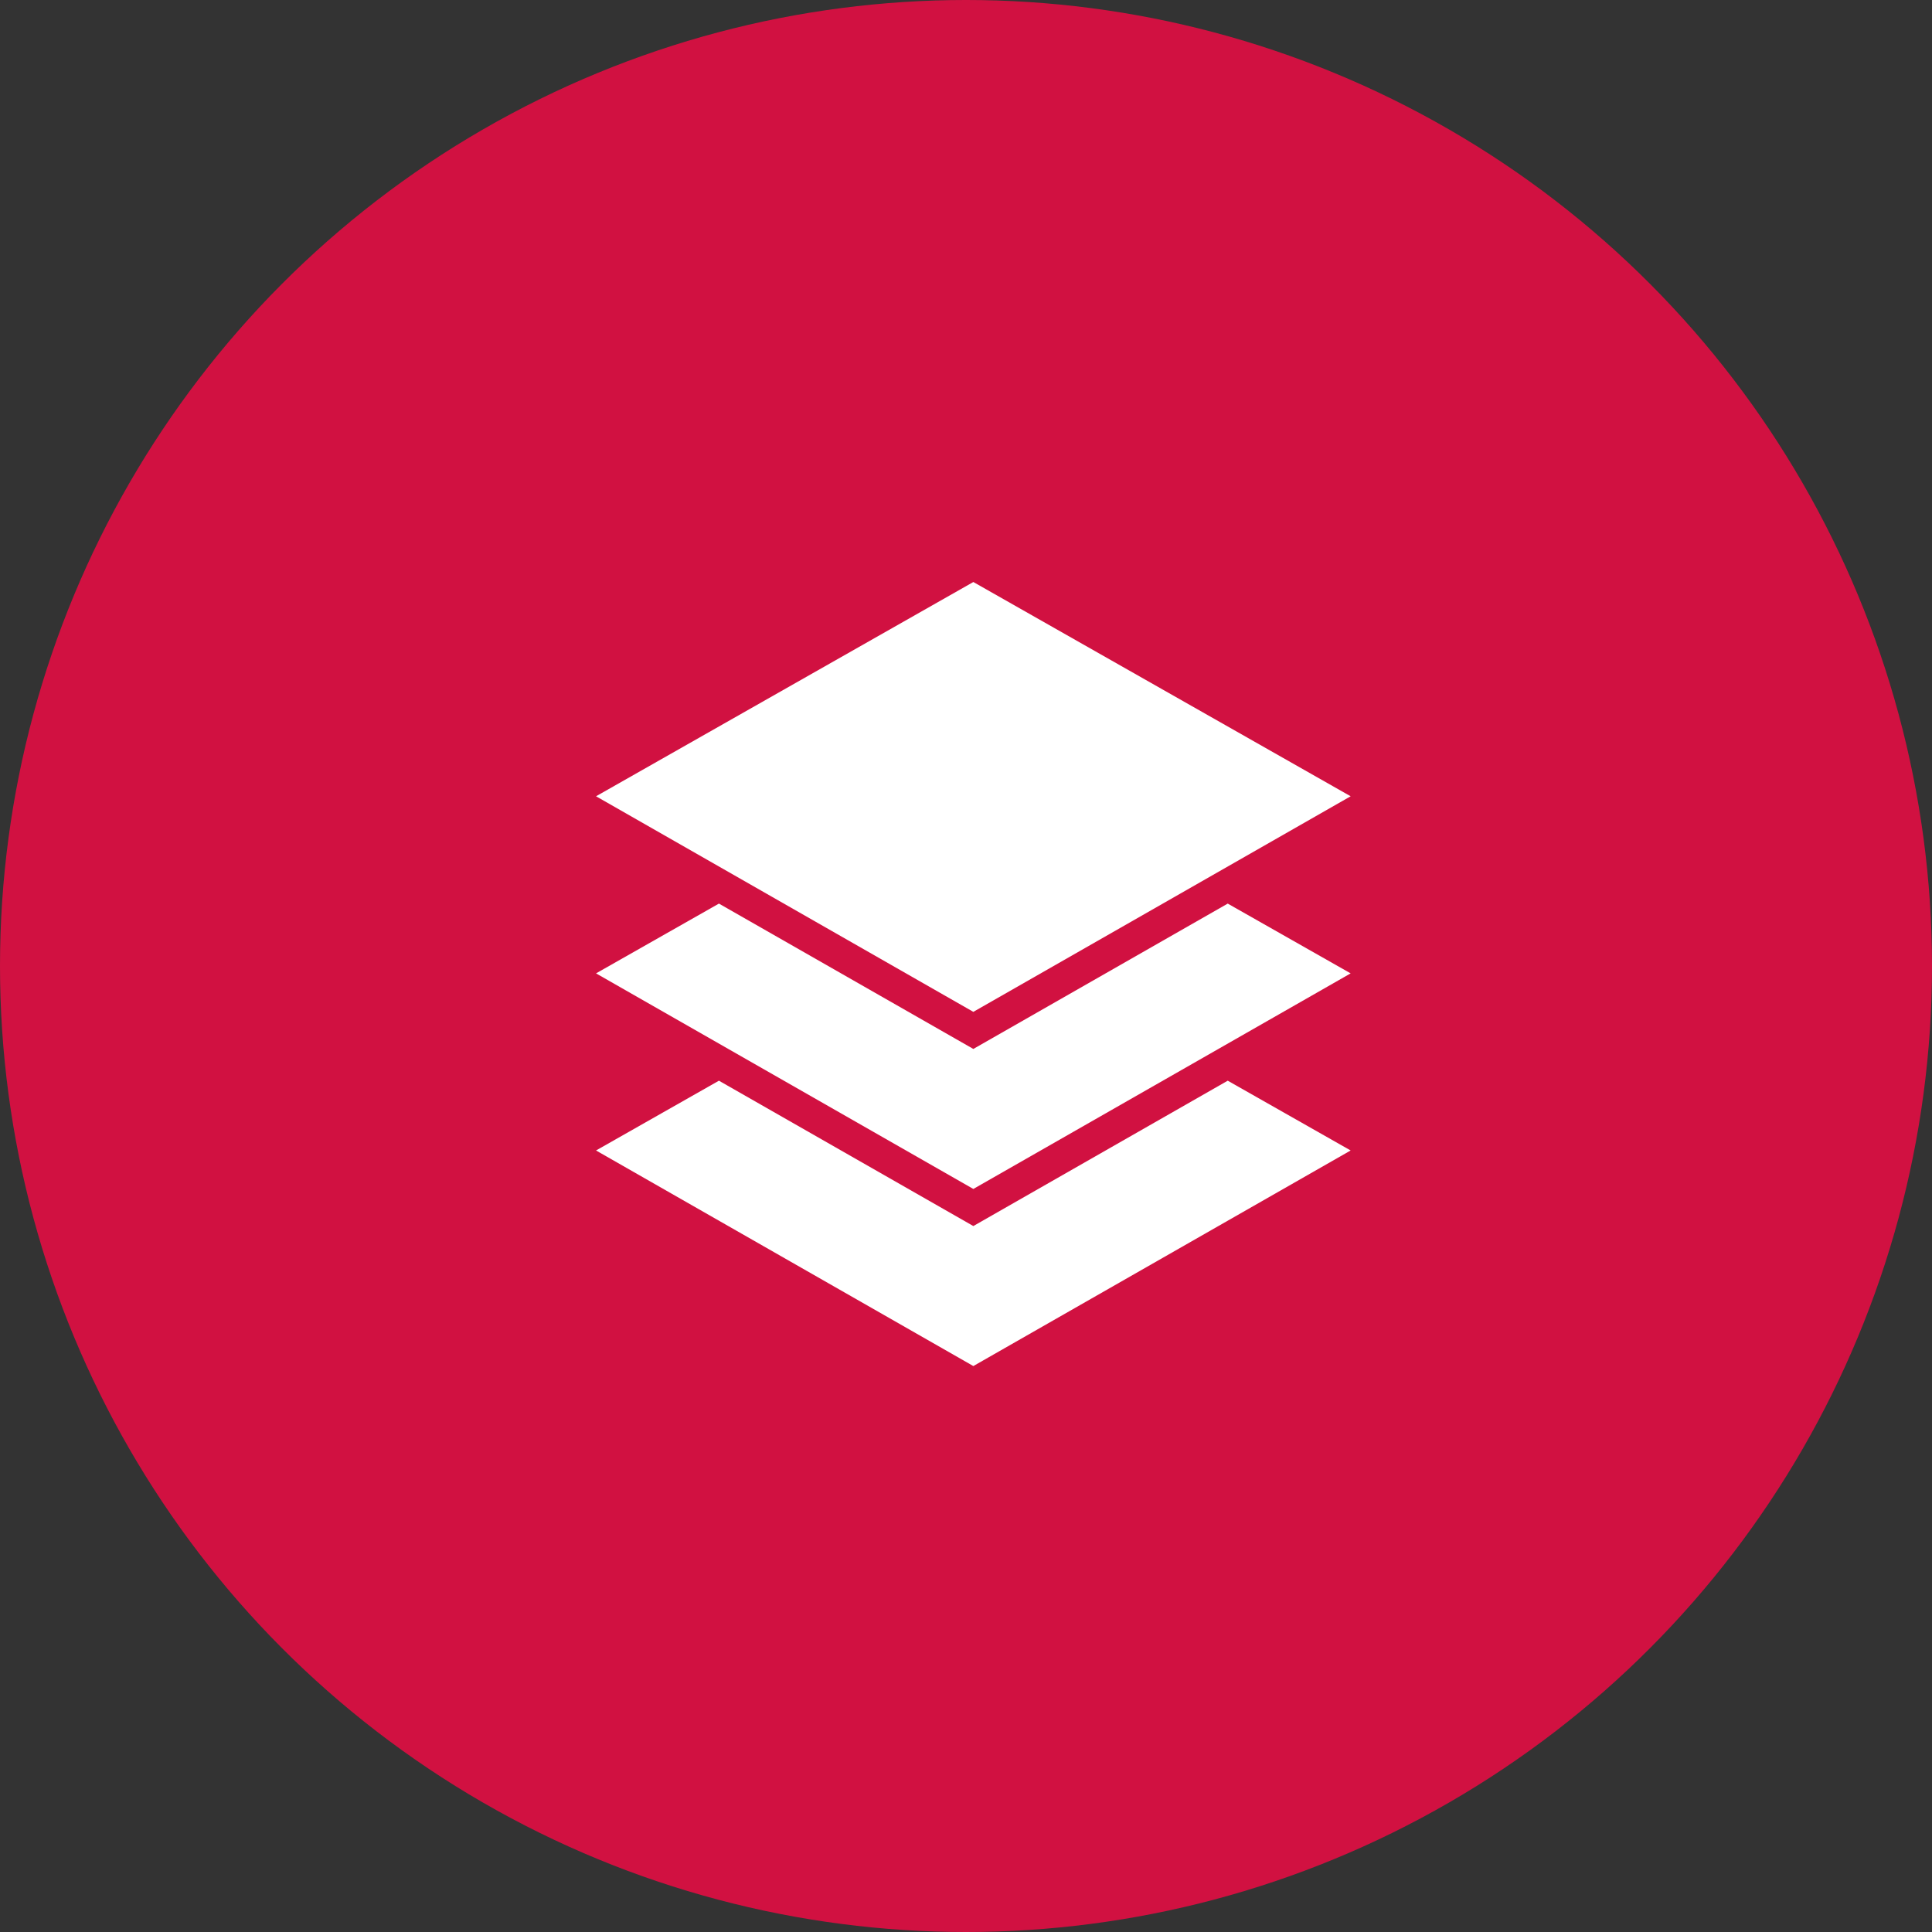
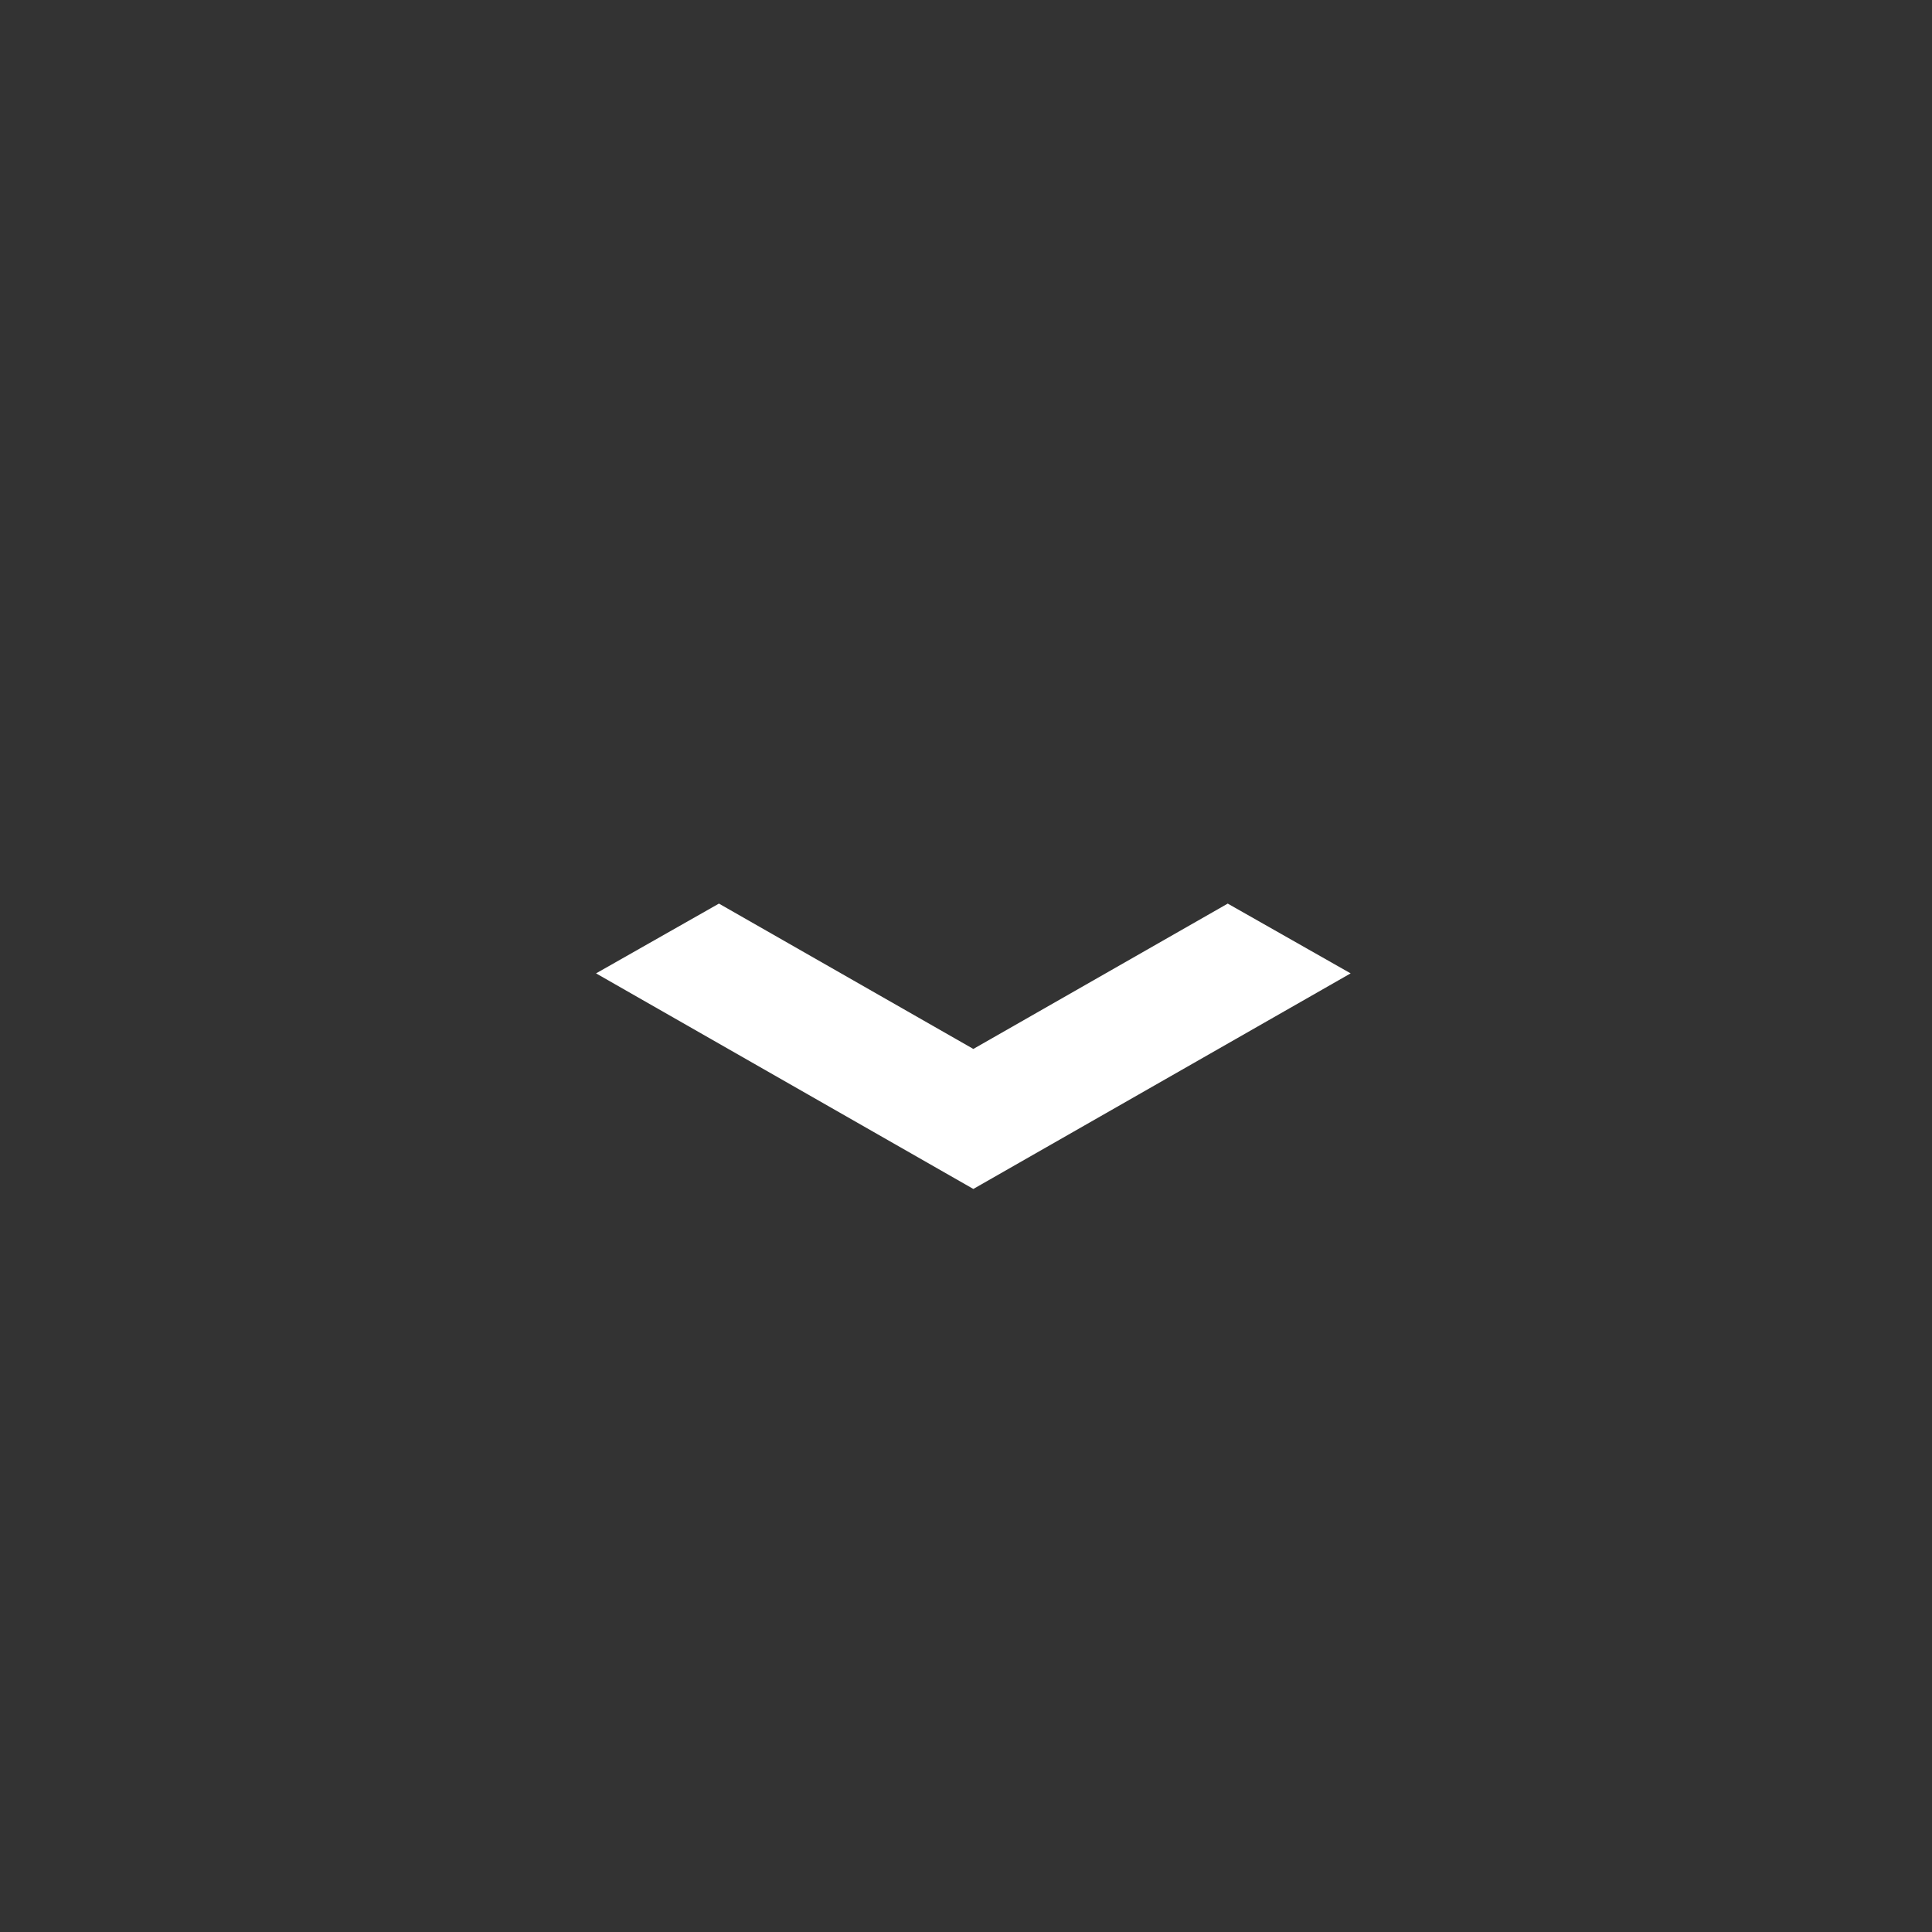
<svg xmlns="http://www.w3.org/2000/svg" width="120px" height="120px" viewBox="0 0 120 120" version="1.1">
  <rect x="0" y="0" width="120" height="120" fill="#333333" stroke="none" />
  <title>icon-custom-file</title>
  <desc>Created with Sketch.</desc>
  <g id="Templates" stroke="none" stroke-width="1" fill="none" fill-rule="evenodd">
    <g id="Icons" transform="translate(-1125, -1489)">
      <g id="icon-custom" transform="translate(1125, 1489)">
-         <circle id="Oval" fill="#D11141" cx="60" cy="60" r="60" />
        <g id="Layers---Solid" transform="translate(37, 36)" fill="#FFFFFF" fill-rule="nonzero">
-           <polyline id="Fill-11" points="46.891 13.458 23.456 0.15 0.021 13.458 23.456 26.848 46.891 13.458" />
          <polyline id="Fill-12" points="23.456 29.152 7.654 20.124 0.021 24.458 23.456 37.848 46.891 24.458 39.257 20.124 23.456 29.152" />
-           <polyline id="Fill-13" points="23.456 40.152 7.654 31.124 0.021 35.458 23.456 48.848 46.891 35.458 39.257 31.124 23.456 40.152" />
        </g>
      </g>
    </g>
  </g>
</svg>